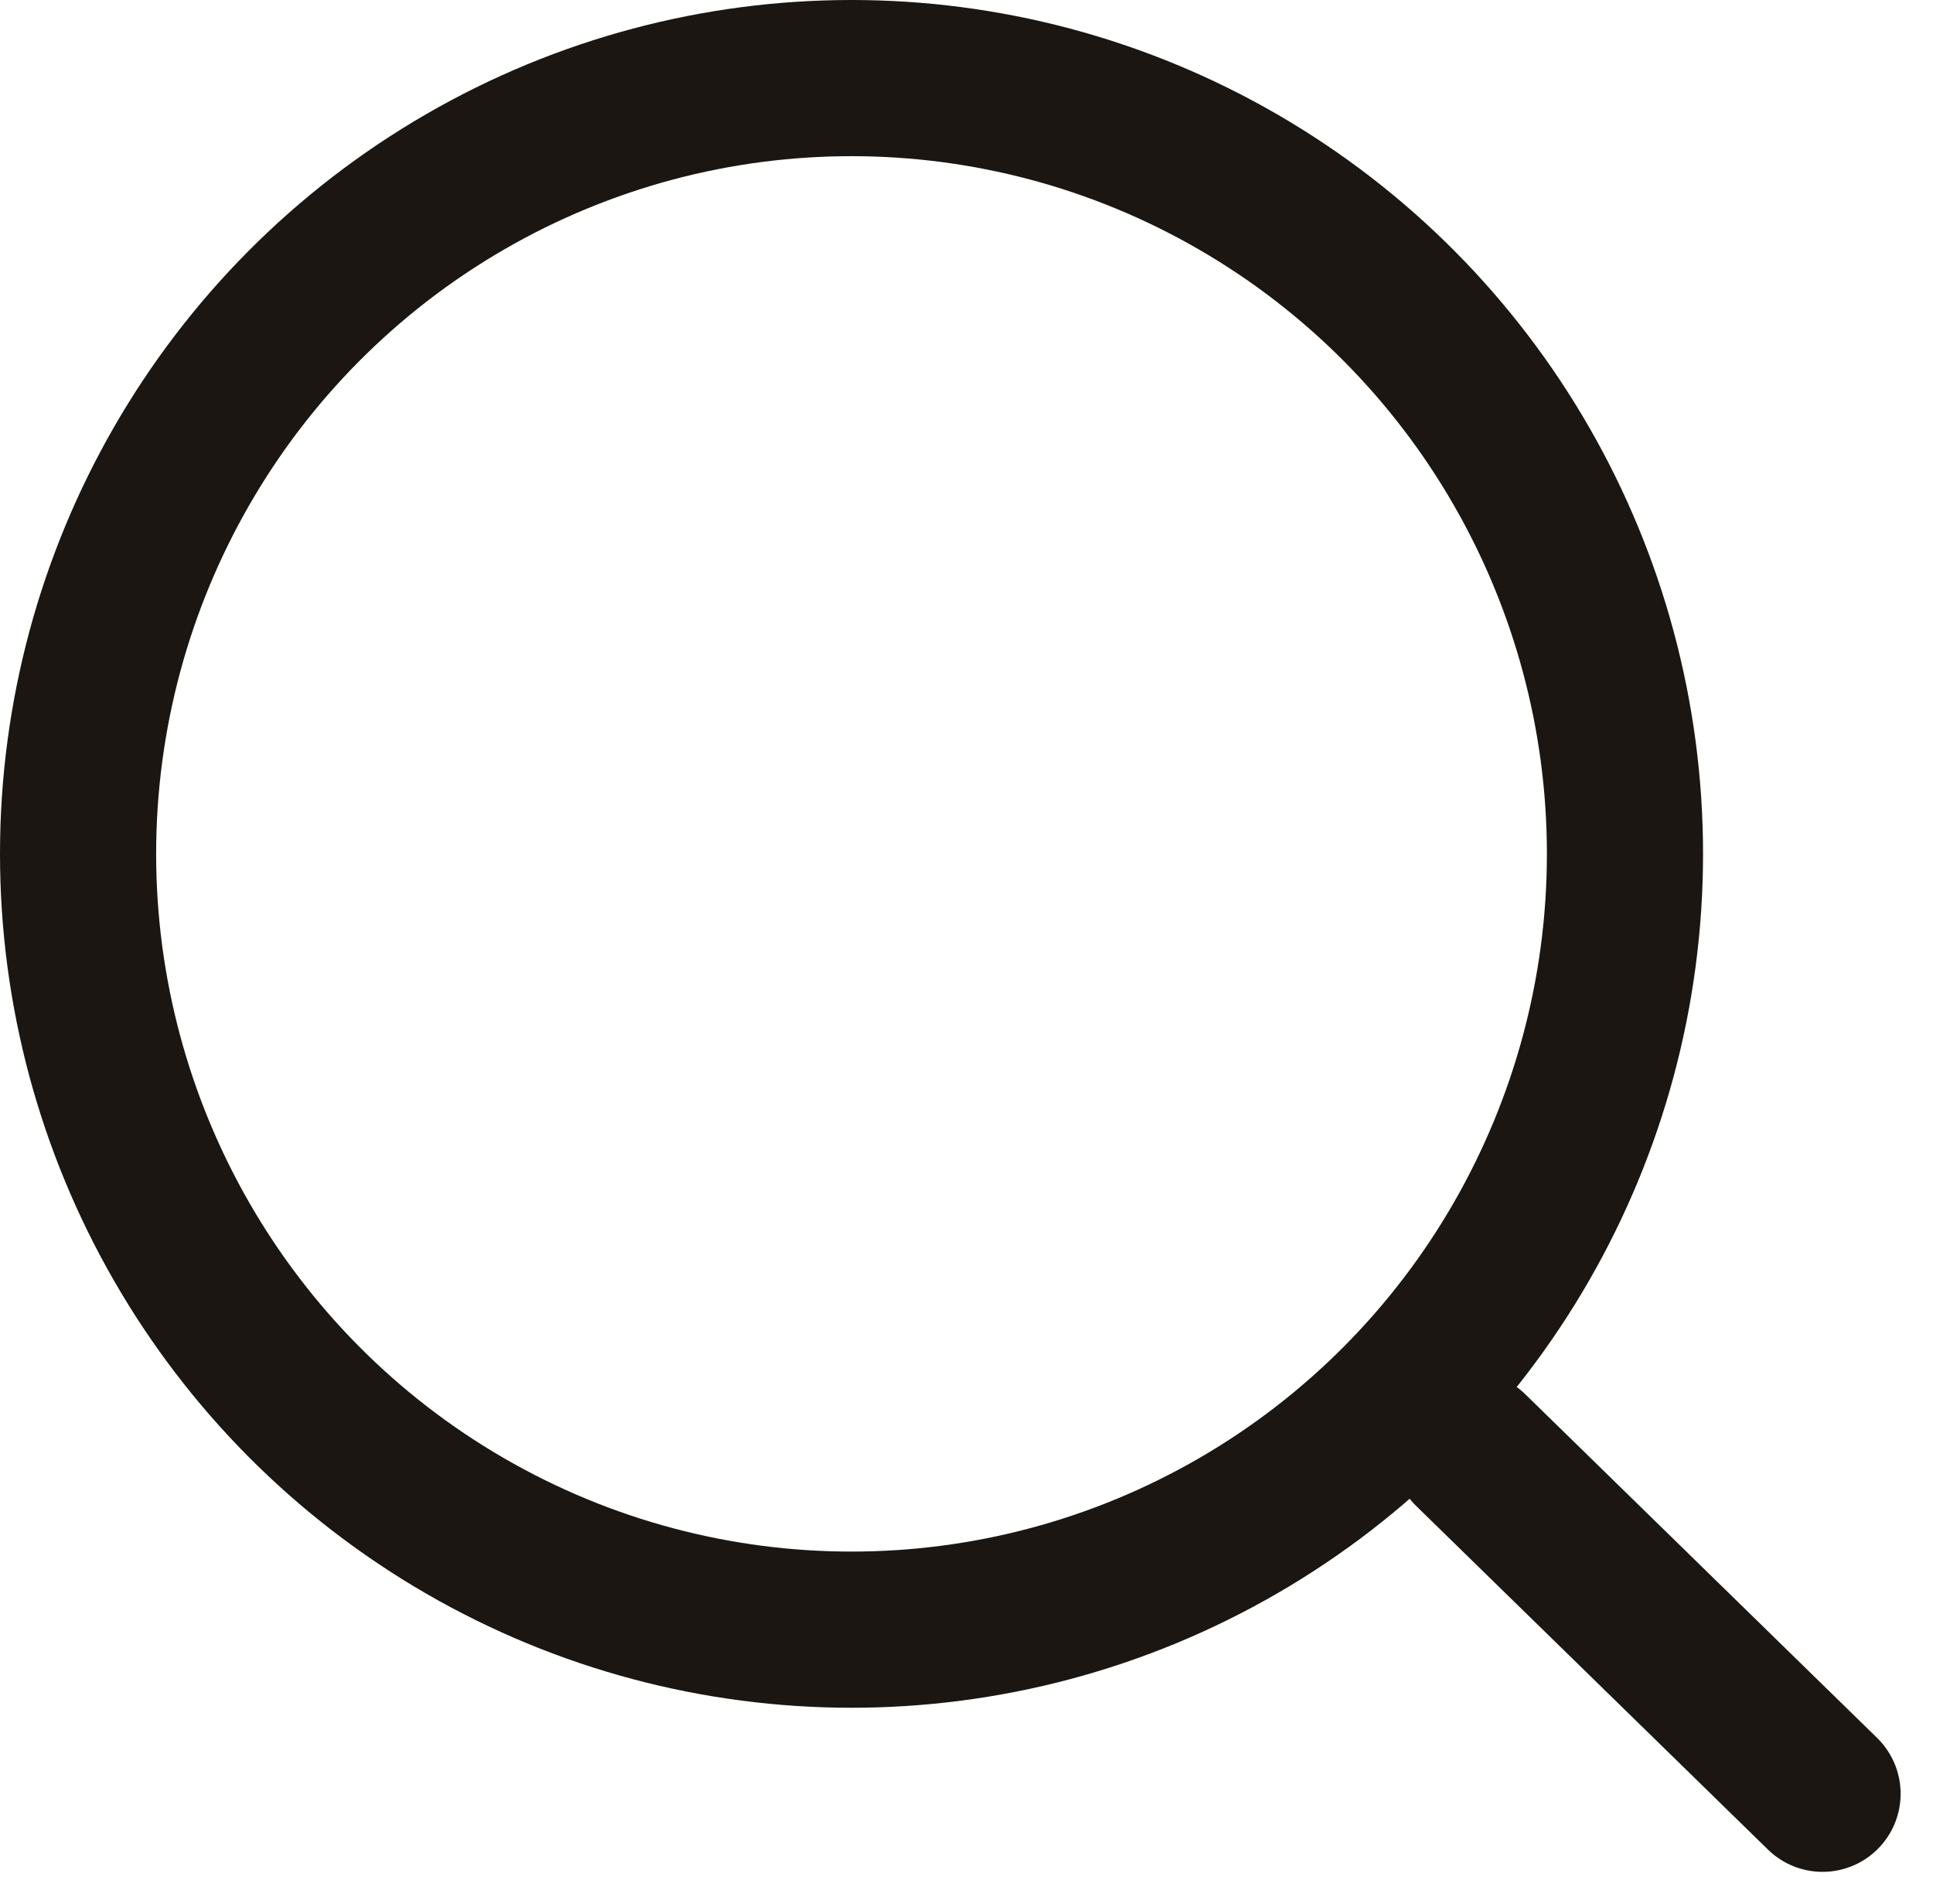
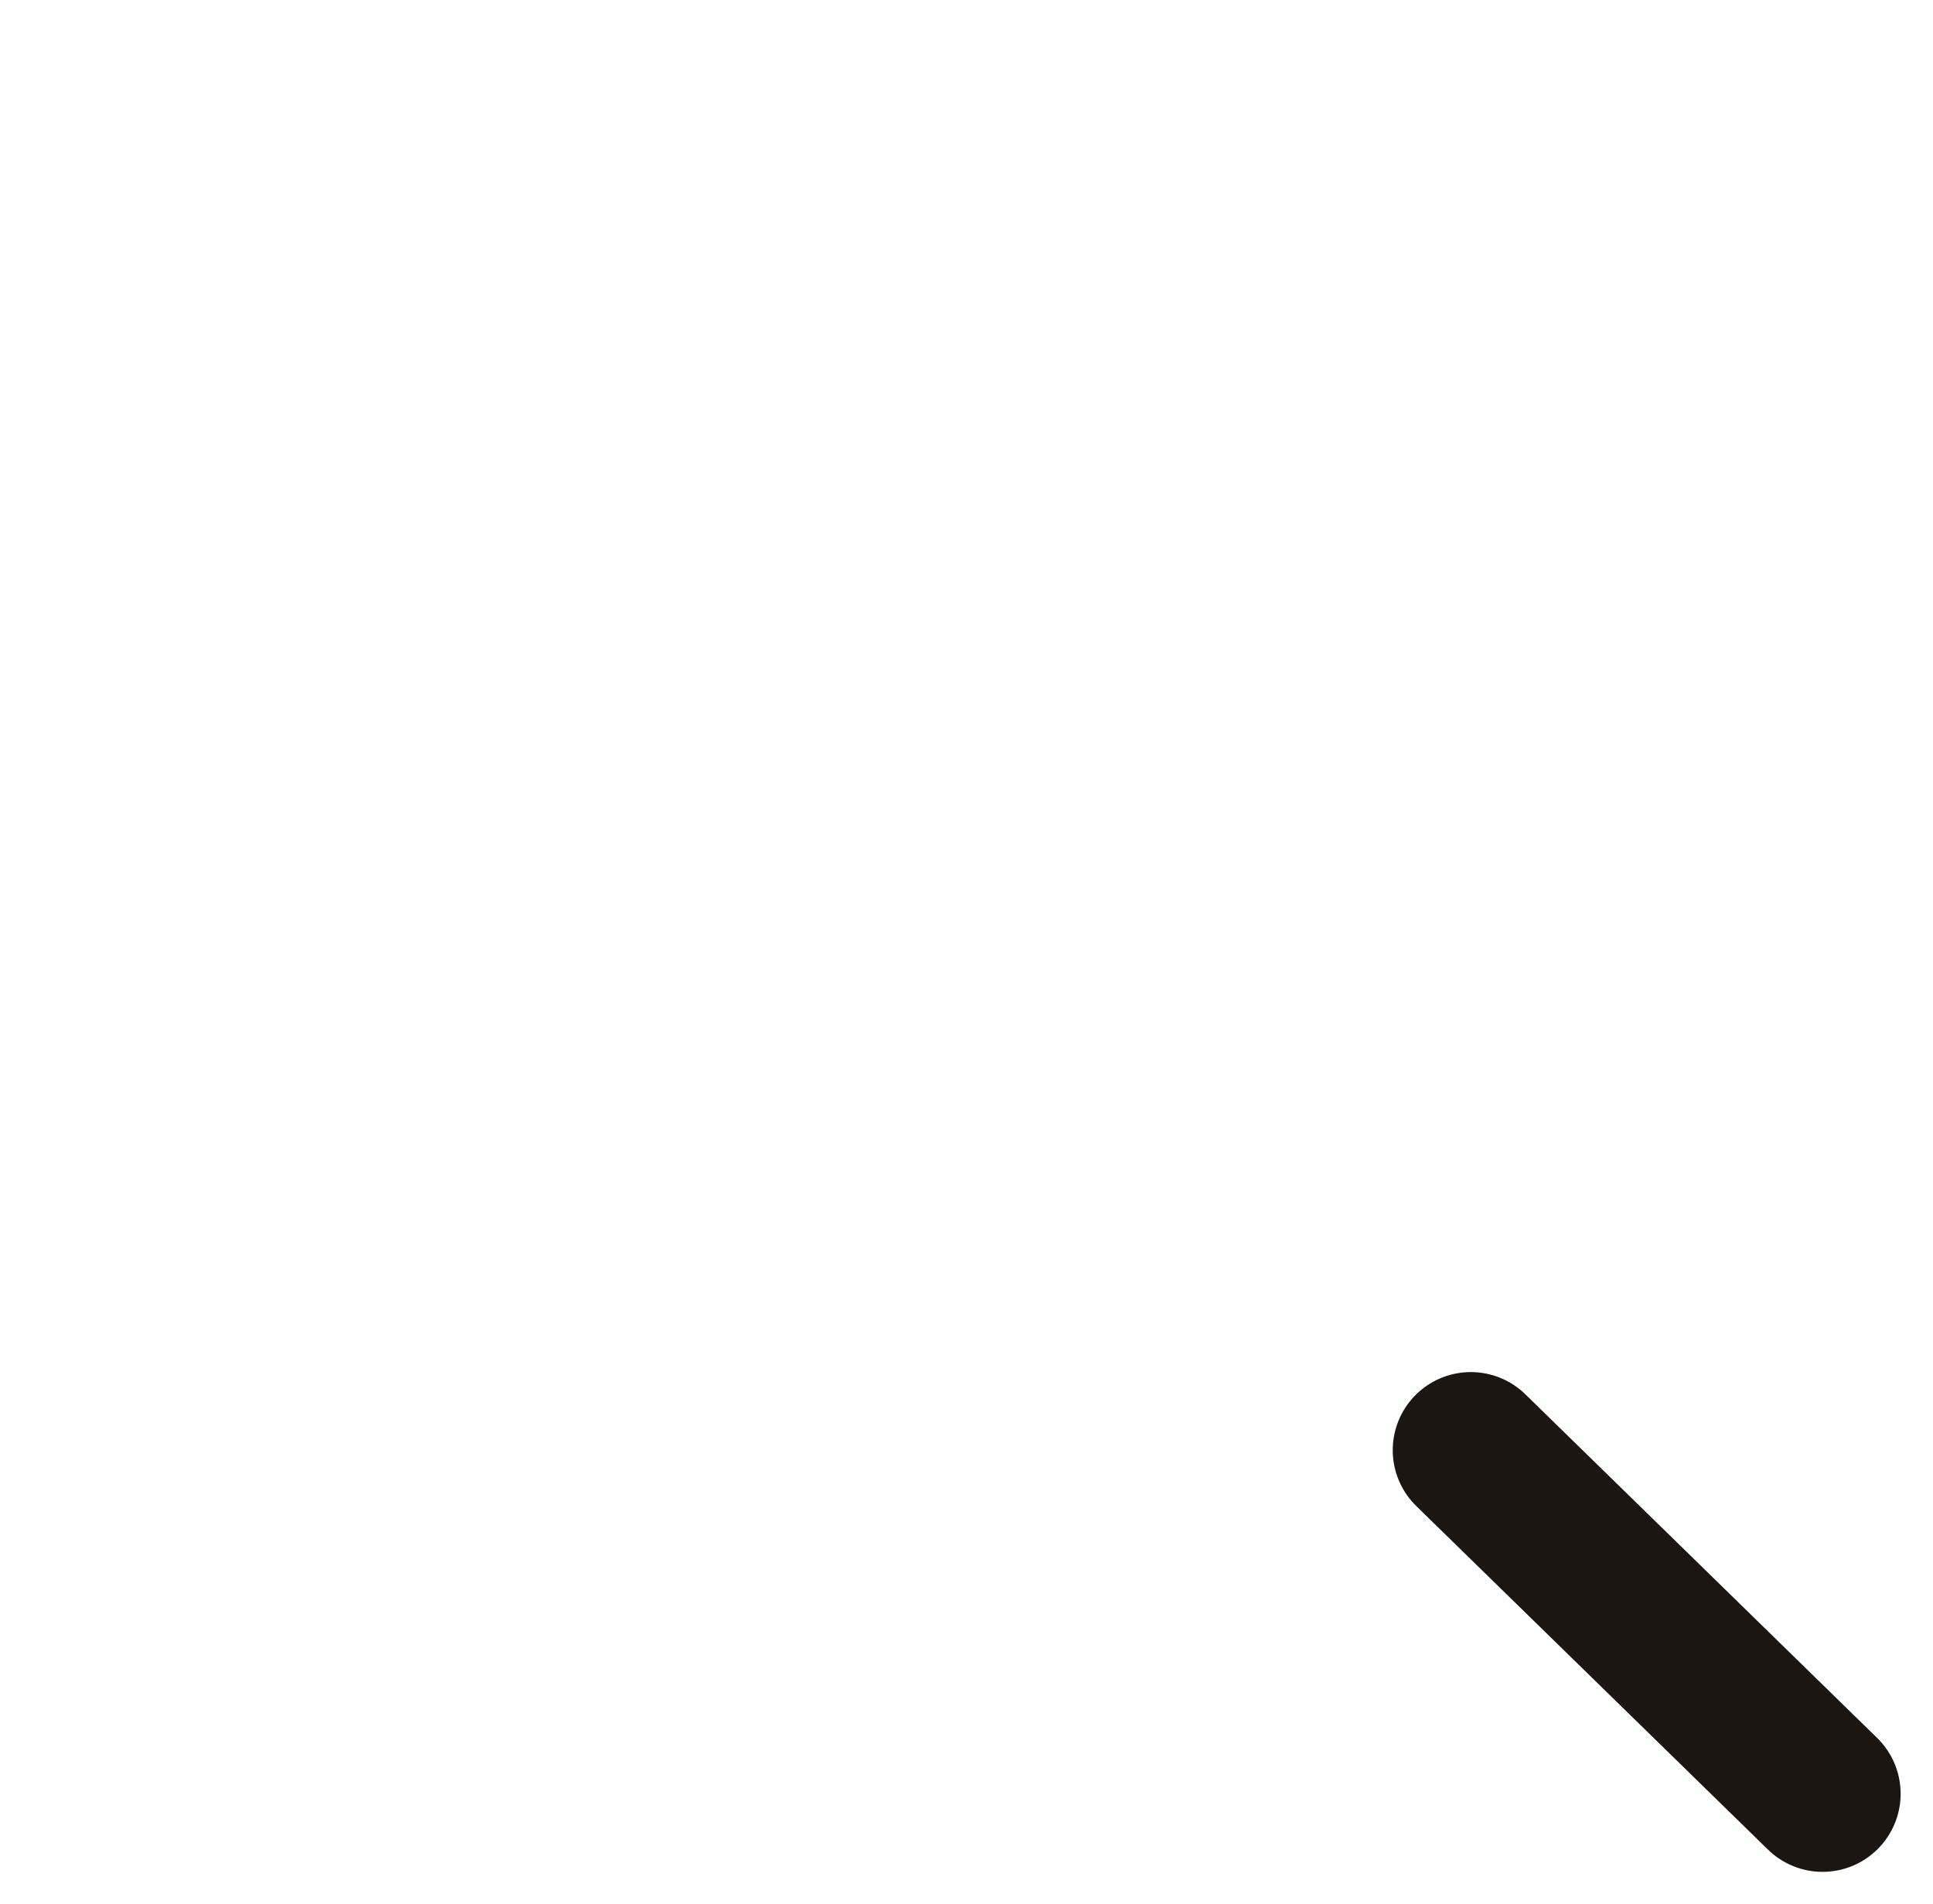
<svg xmlns="http://www.w3.org/2000/svg" width="18.569" height="18.288" viewBox="0 0 18.569 18.288">
  <g id="svg5" transform="translate(0.75 0.75)">
    <path id="パス_2" data-name="パス 2" d="M15.669,15.588l-3.379-3.3" transform="translate(1.089 0.89)" fill="none" stroke="#1c1612" stroke-linecap="round" stroke-width="1.5" fill-rule="evenodd" />
-     <ellipse id="楕円形_2" data-name="楕円形 2" cx="7.43" cy="7.451" rx="7.43" ry="7.451" transform="translate(0)" fill="none" stroke="#1c1612" stroke-linecap="square" stroke-width="1.5" />
  </g>
</svg>